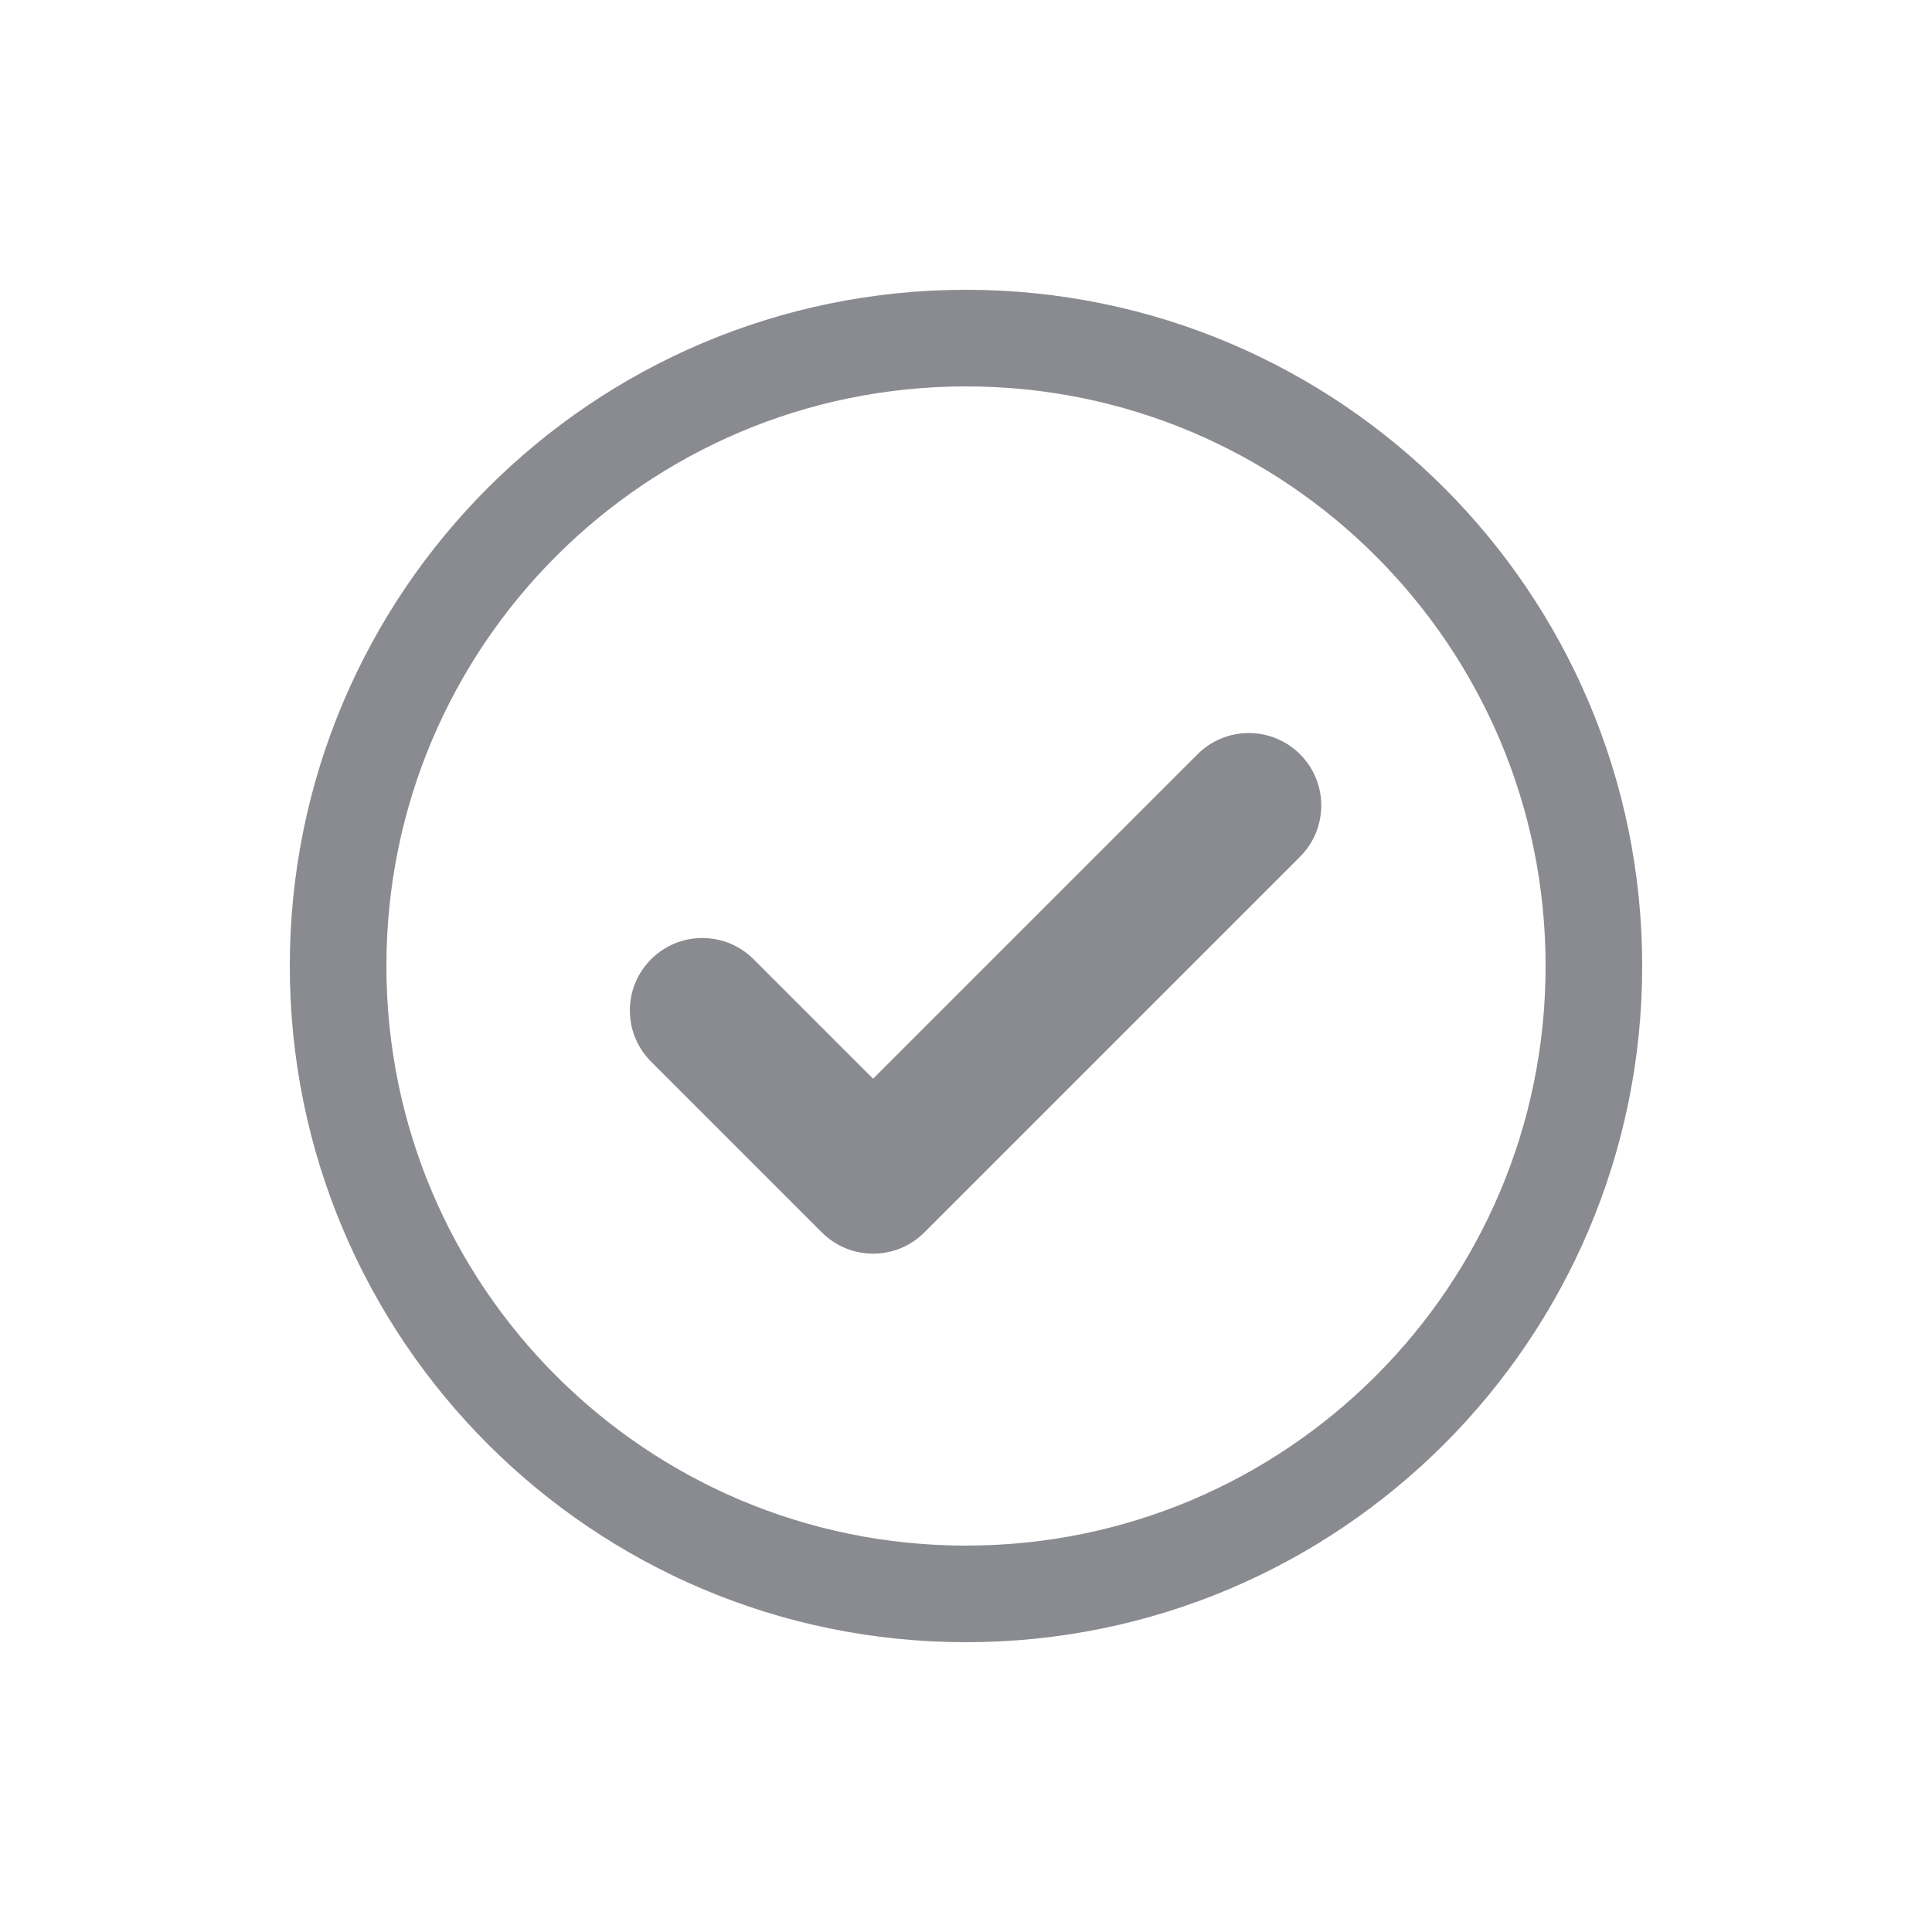
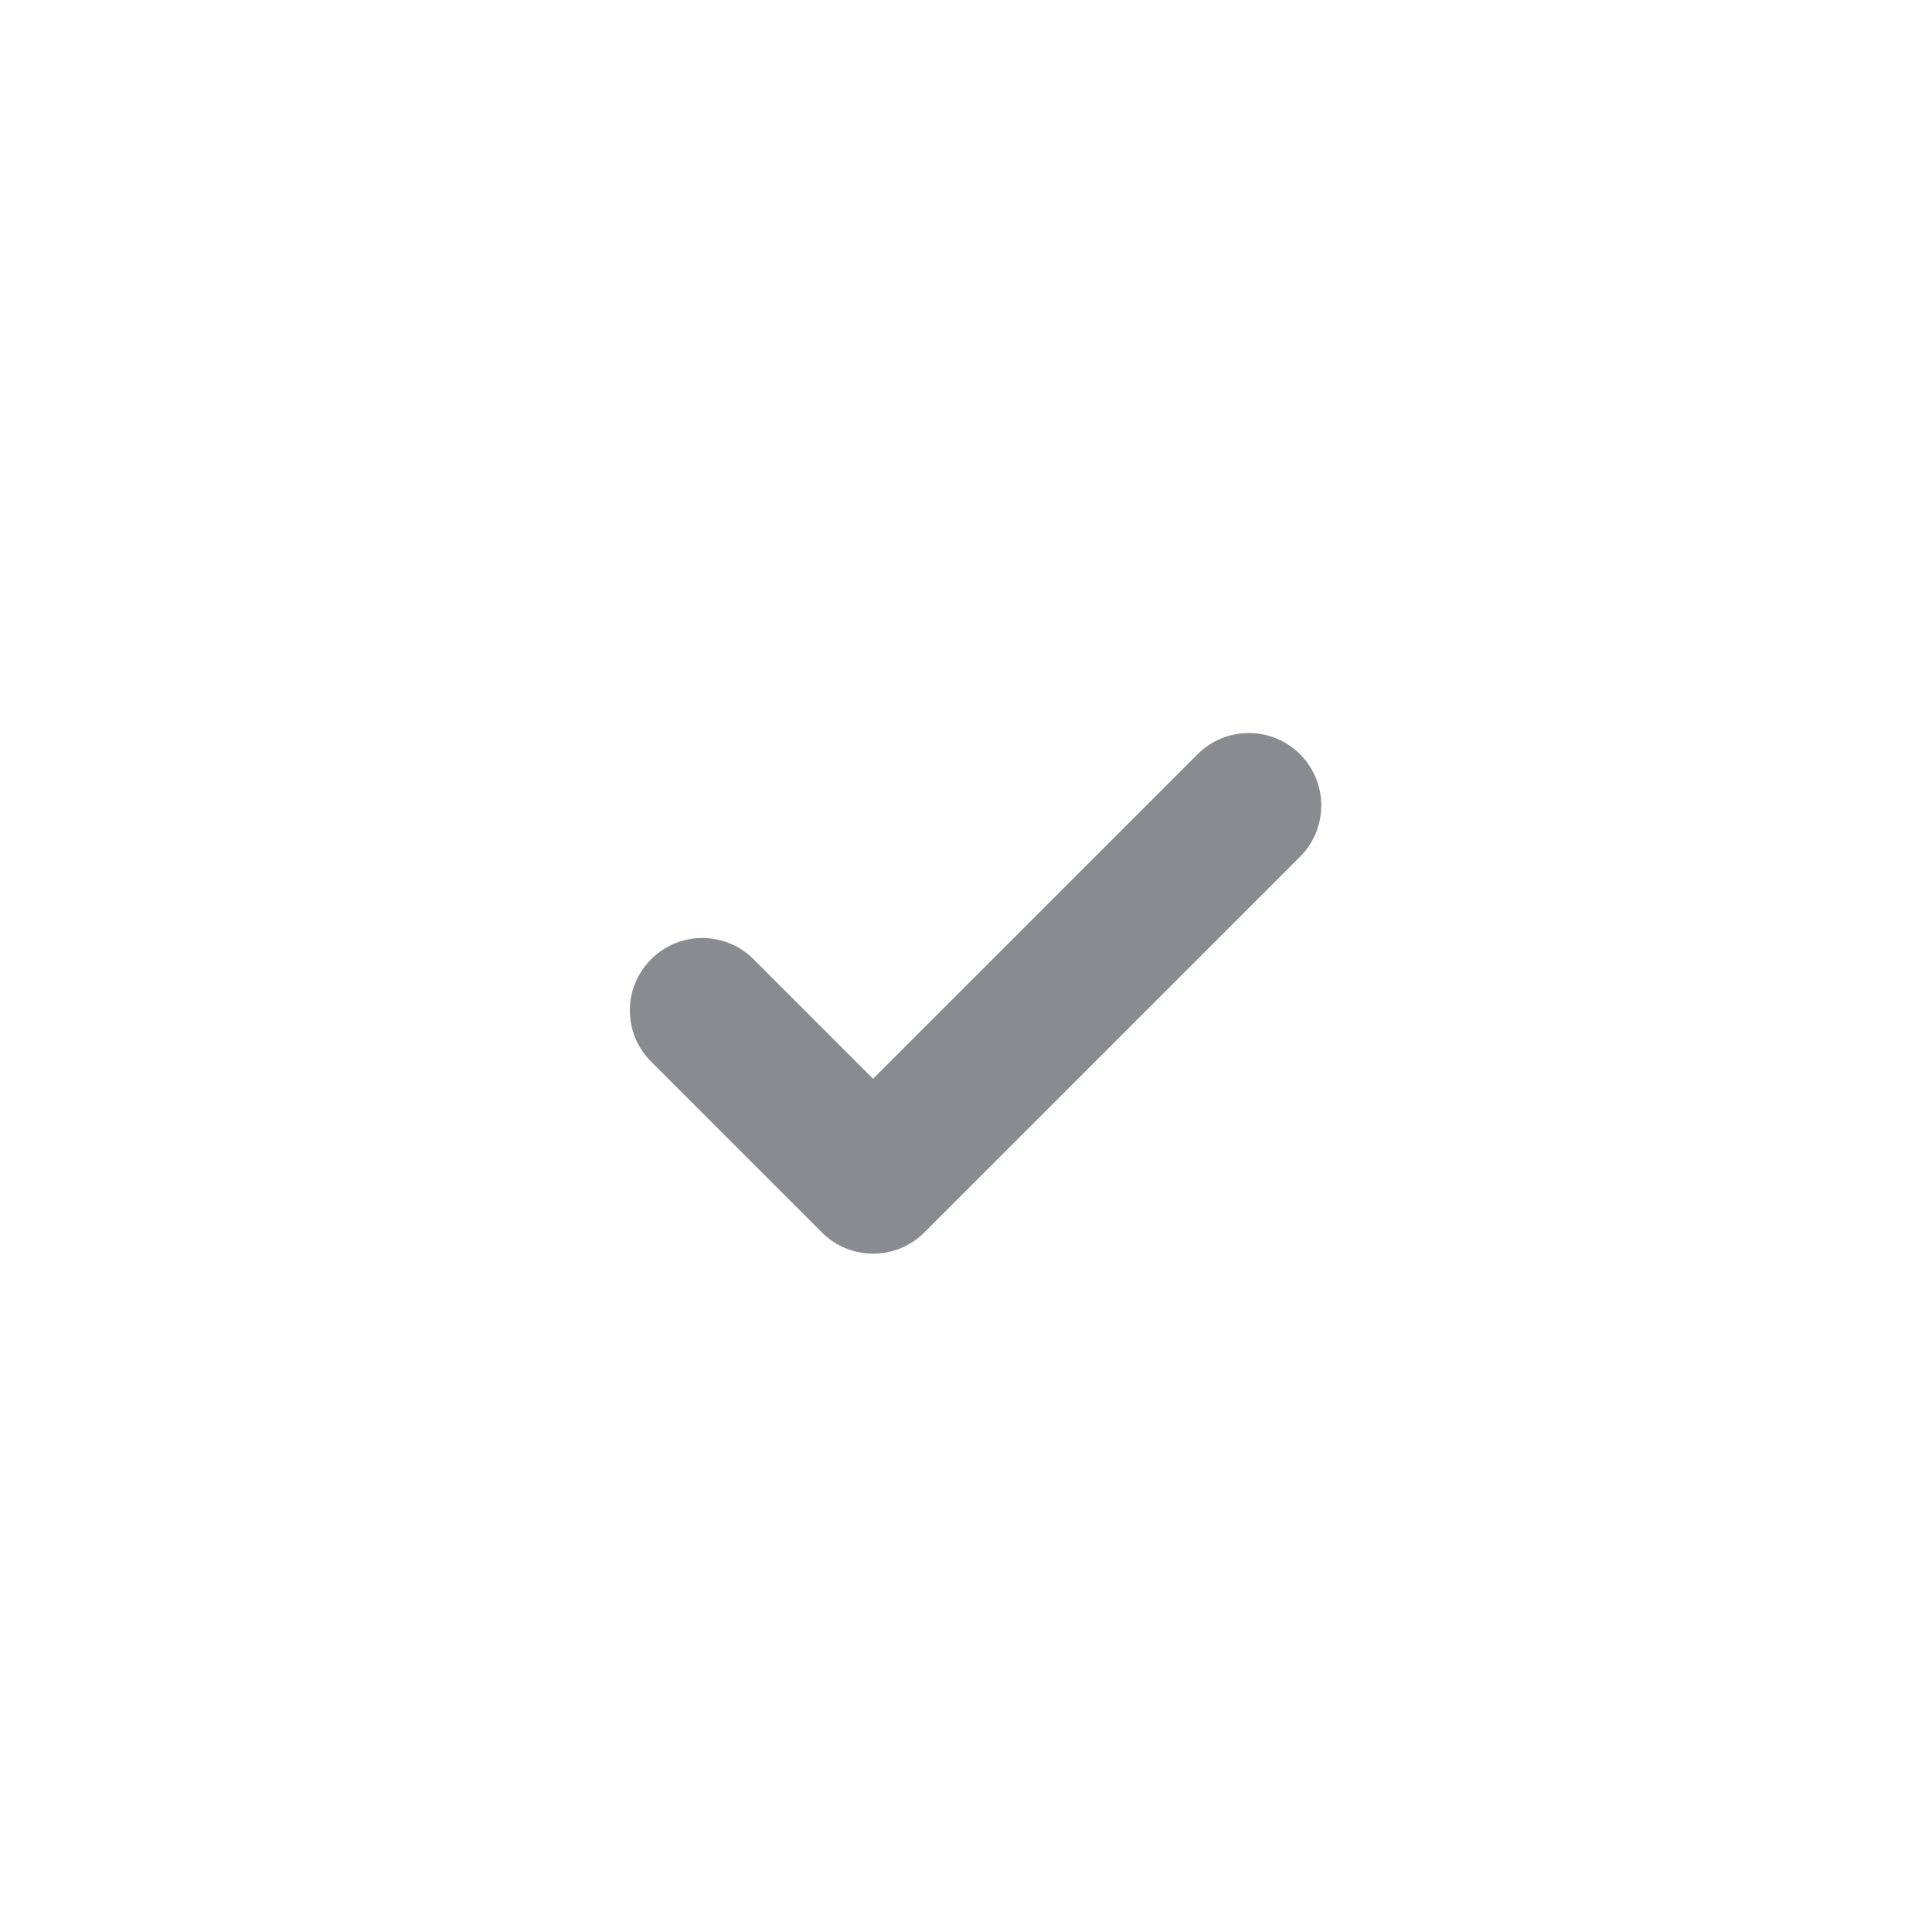
<svg xmlns="http://www.w3.org/2000/svg" width="20" height="20" viewBox="0 0 20 20" fill="none">
  <path fill-rule="evenodd" clip-rule="evenodd" d="M6.74 9.93C6.447 10.223 6.447 10.697 6.74 10.99L8.508 12.758C8.801 13.051 9.276 13.051 9.569 12.758L13.458 8.869C13.751 8.576 13.751 8.101 13.458 7.808C13.165 7.515 12.69 7.515 12.397 7.808L9.038 11.167L7.801 9.93C7.508 9.637 7.033 9.637 6.74 9.93Z" fill="#161823" fill-opacity="0.5" />
-   <path d="M16.5 10C16.5 13.59 13.59 16.5 10 16.5C6.41 16.5 3.5 13.59 3.5 10C3.5 6.41 6.41 3.5 10 3.5C13.59 3.5 16.5 6.41 16.5 10Z" stroke="#161823" stroke-opacity="0.5" />
</svg>